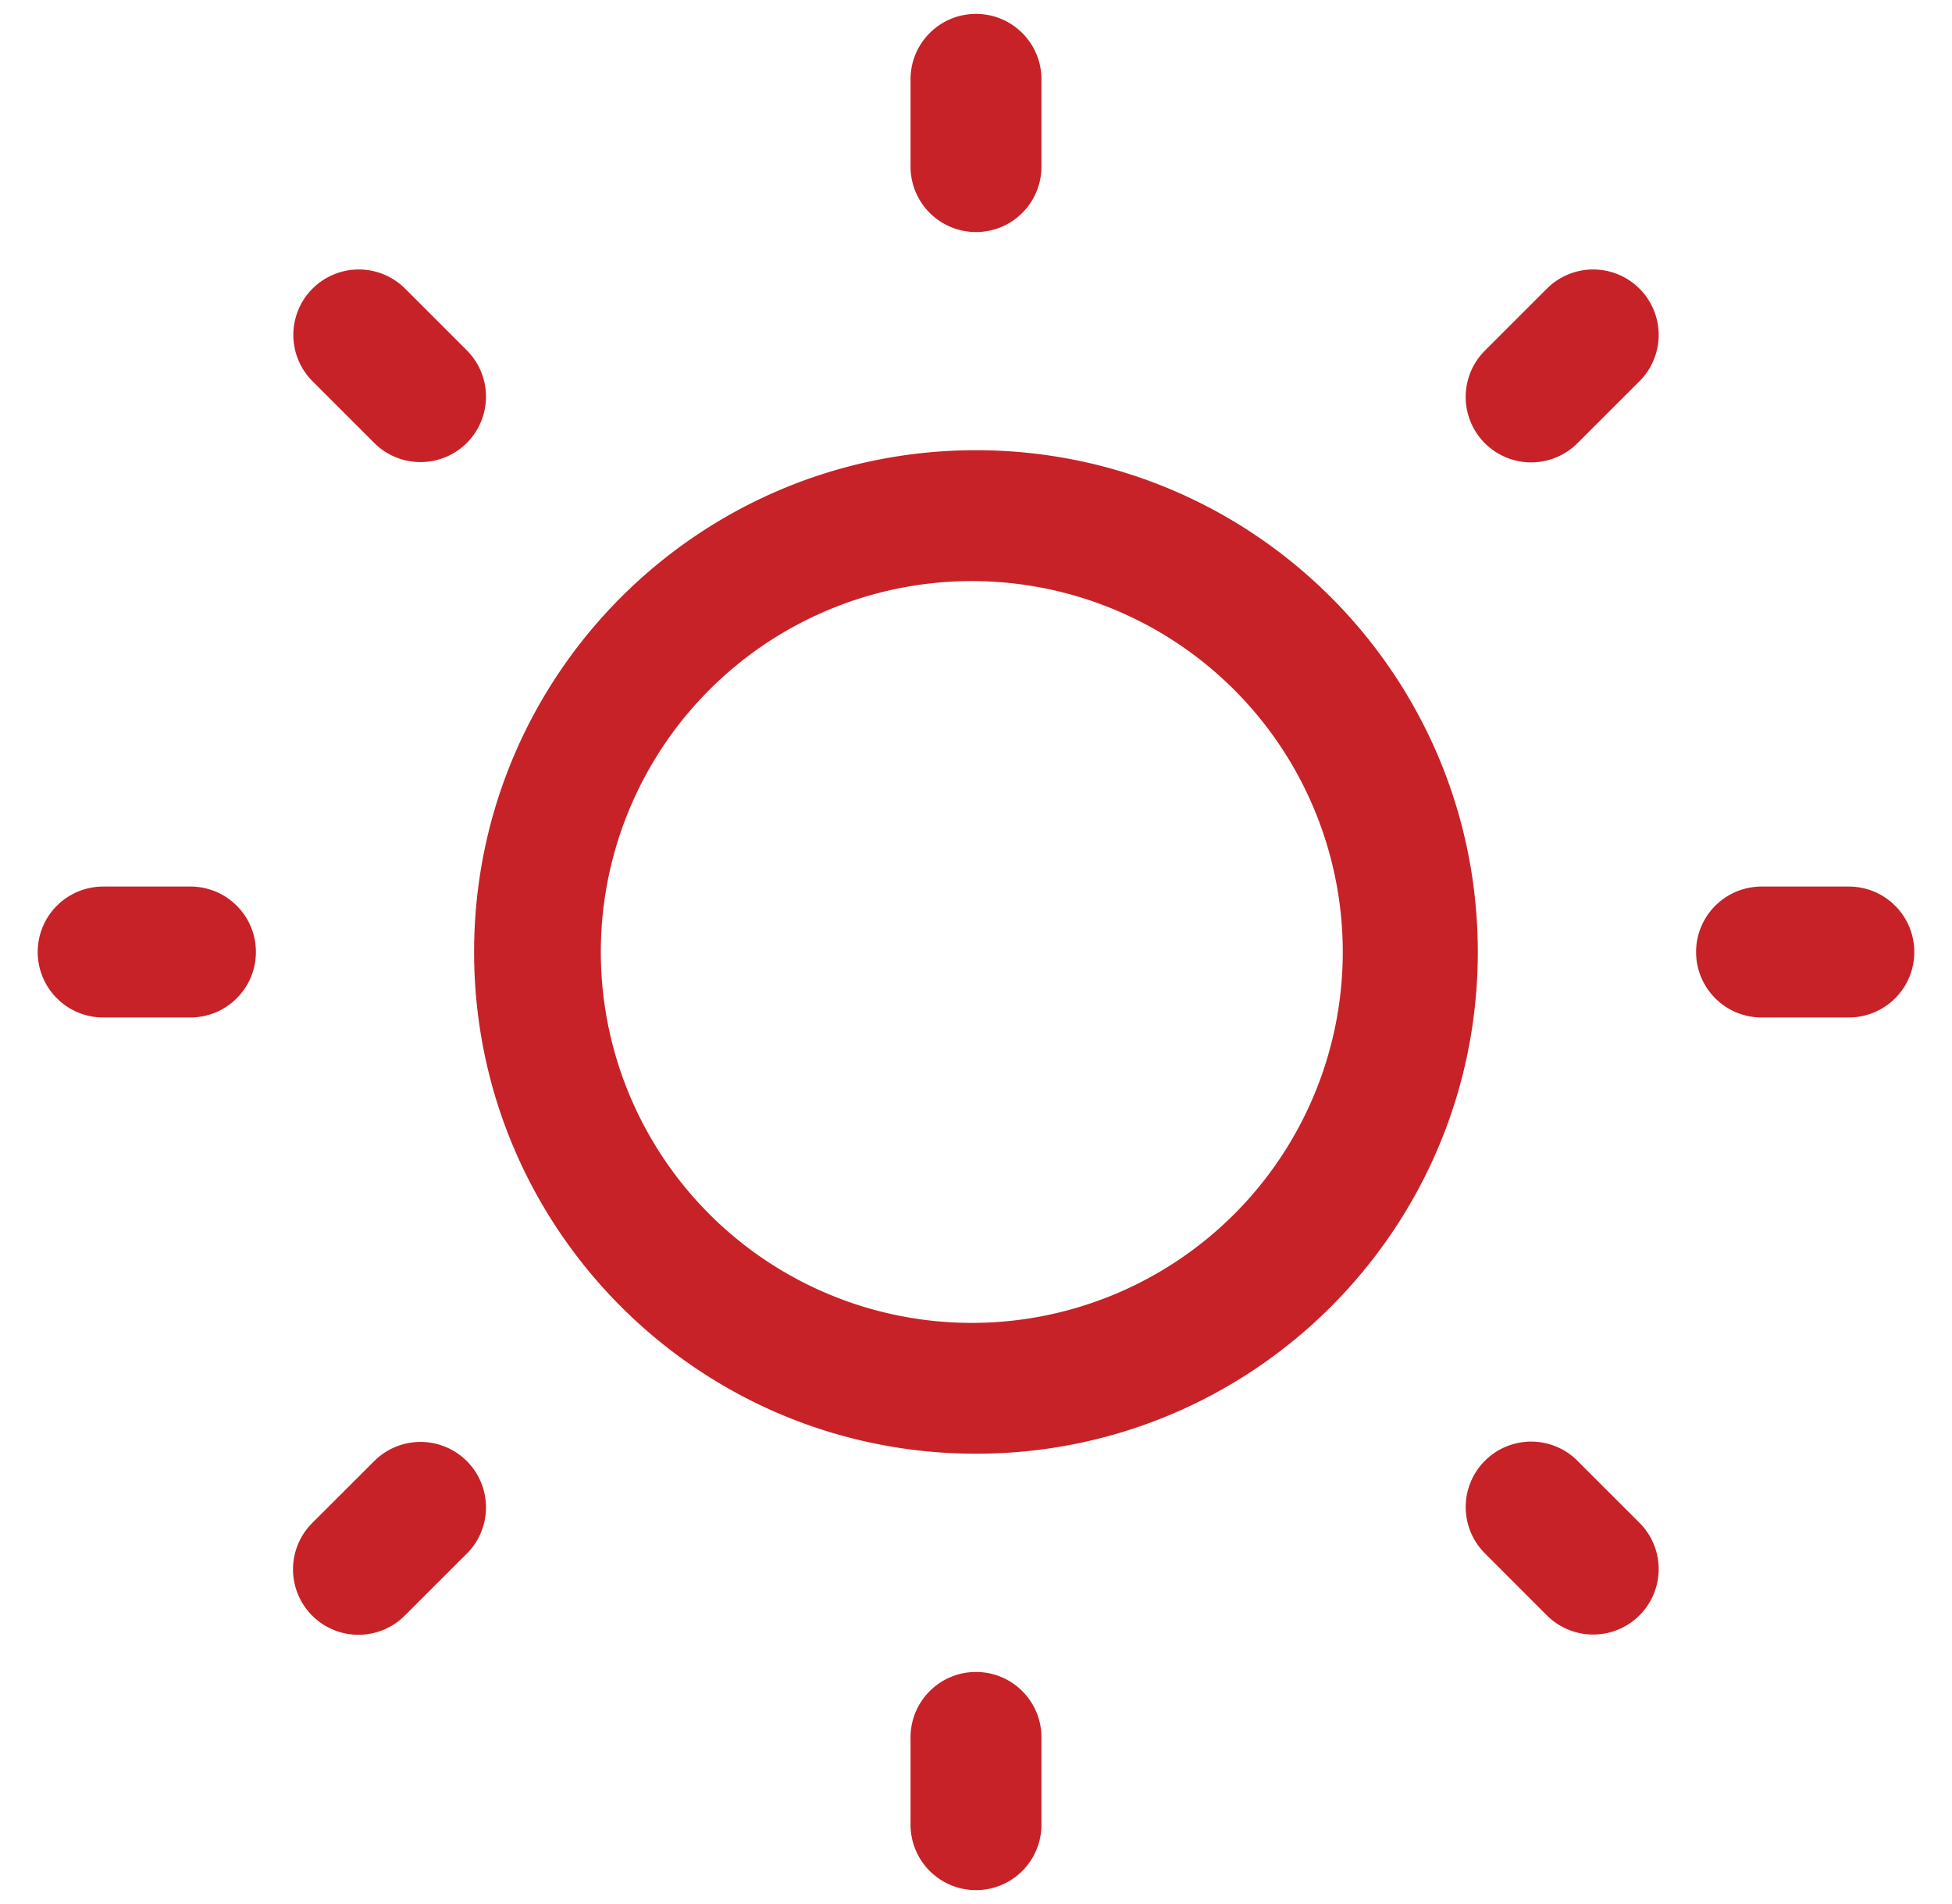
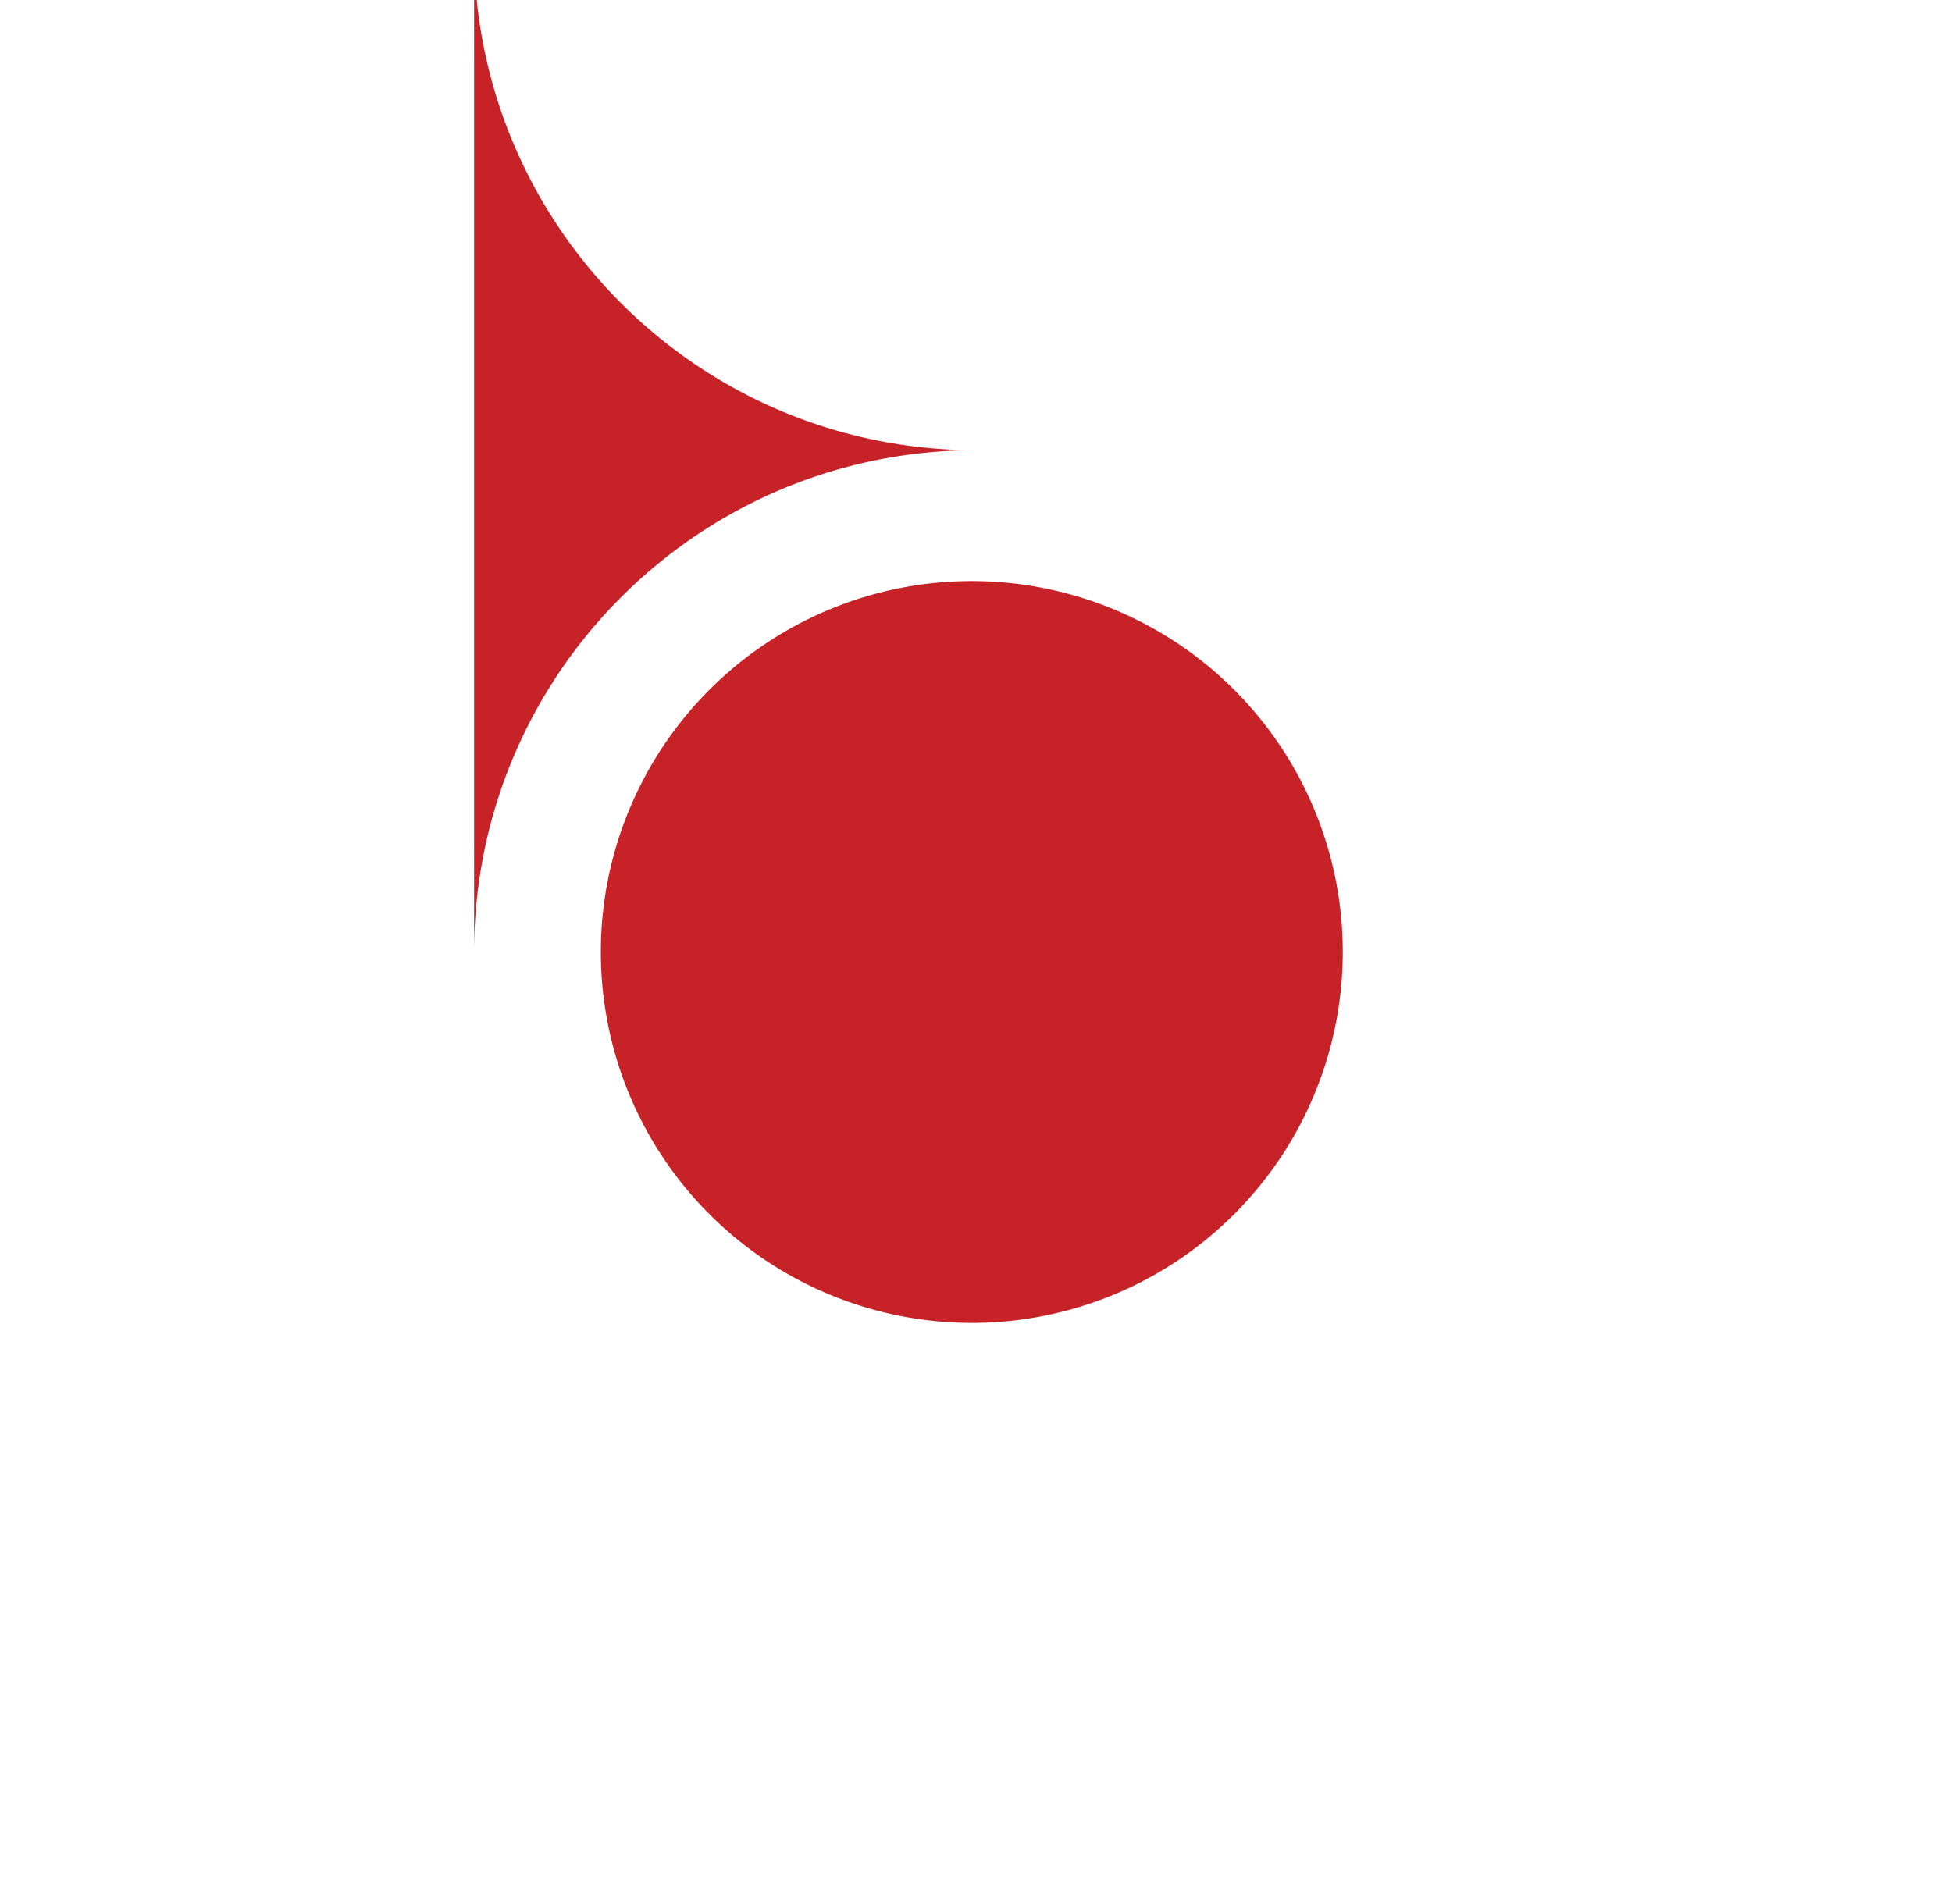
<svg xmlns="http://www.w3.org/2000/svg" width="41" height="40" viewBox="0 0 41 40" fill="none">
-   <path d="M20.5.292c.76 0 1.375.615 1.375 1.375V3.5a1.375 1.375 0 11-2.75 0V1.667c0-.76.615-1.375 1.375-1.375z" fill="#C72227" />
-   <path fill-rule="evenodd" clip-rule="evenodd" d="M9.958 20c0-5.822 4.72-10.542 10.542-10.542S31.04 14.178 31.04 20 26.322 30.54 20.5 30.54c-5.822 0-10.542-4.72-10.542-10.541zM20.5 12.208a7.792 7.792 0 100 15.583 7.792 7.792 0 000-15.583z" fill="#C72227" />
-   <path d="M8.509 6.064a1.375 1.375 0 10-1.945 1.945L7.86 9.305A1.375 1.375 0 109.805 7.36L8.509 6.064zM40.208 20c0 .76-.615 1.375-1.375 1.375H37a1.375 1.375 0 110-2.75h1.833c.76 0 1.375.615 1.375 1.375zM34.436 8.009a1.375 1.375 0 10-1.945-1.945L31.195 7.36a1.375 1.375 0 101.944 1.945l1.297-1.296zM20.5 35.125c.76 0 1.375.615 1.375 1.375v1.833a1.375 1.375 0 11-2.75 0V36.5c0-.76.615-1.375 1.375-1.375zm12.64-4.43a1.375 1.375 0 10-1.945 1.944l1.296 1.297a1.375 1.375 0 101.945-1.945l-1.297-1.296zM5.375 20c0 .76-.616 1.375-1.375 1.375H2.167a1.375 1.375 0 110-2.75H4c.76 0 1.375.615 1.375 1.375zm4.43 12.64a1.375 1.375 0 00-1.945-1.945L6.564 31.99a1.375 1.375 0 101.944 1.945l1.297-1.297z" fill="#C72227" />
+   <path fill-rule="evenodd" clip-rule="evenodd" d="M9.958 20c0-5.822 4.72-10.542 10.542-10.542c-5.822 0-10.542-4.72-10.542-10.541zM20.5 12.208a7.792 7.792 0 100 15.583 7.792 7.792 0 000-15.583z" fill="#C72227" />
</svg>